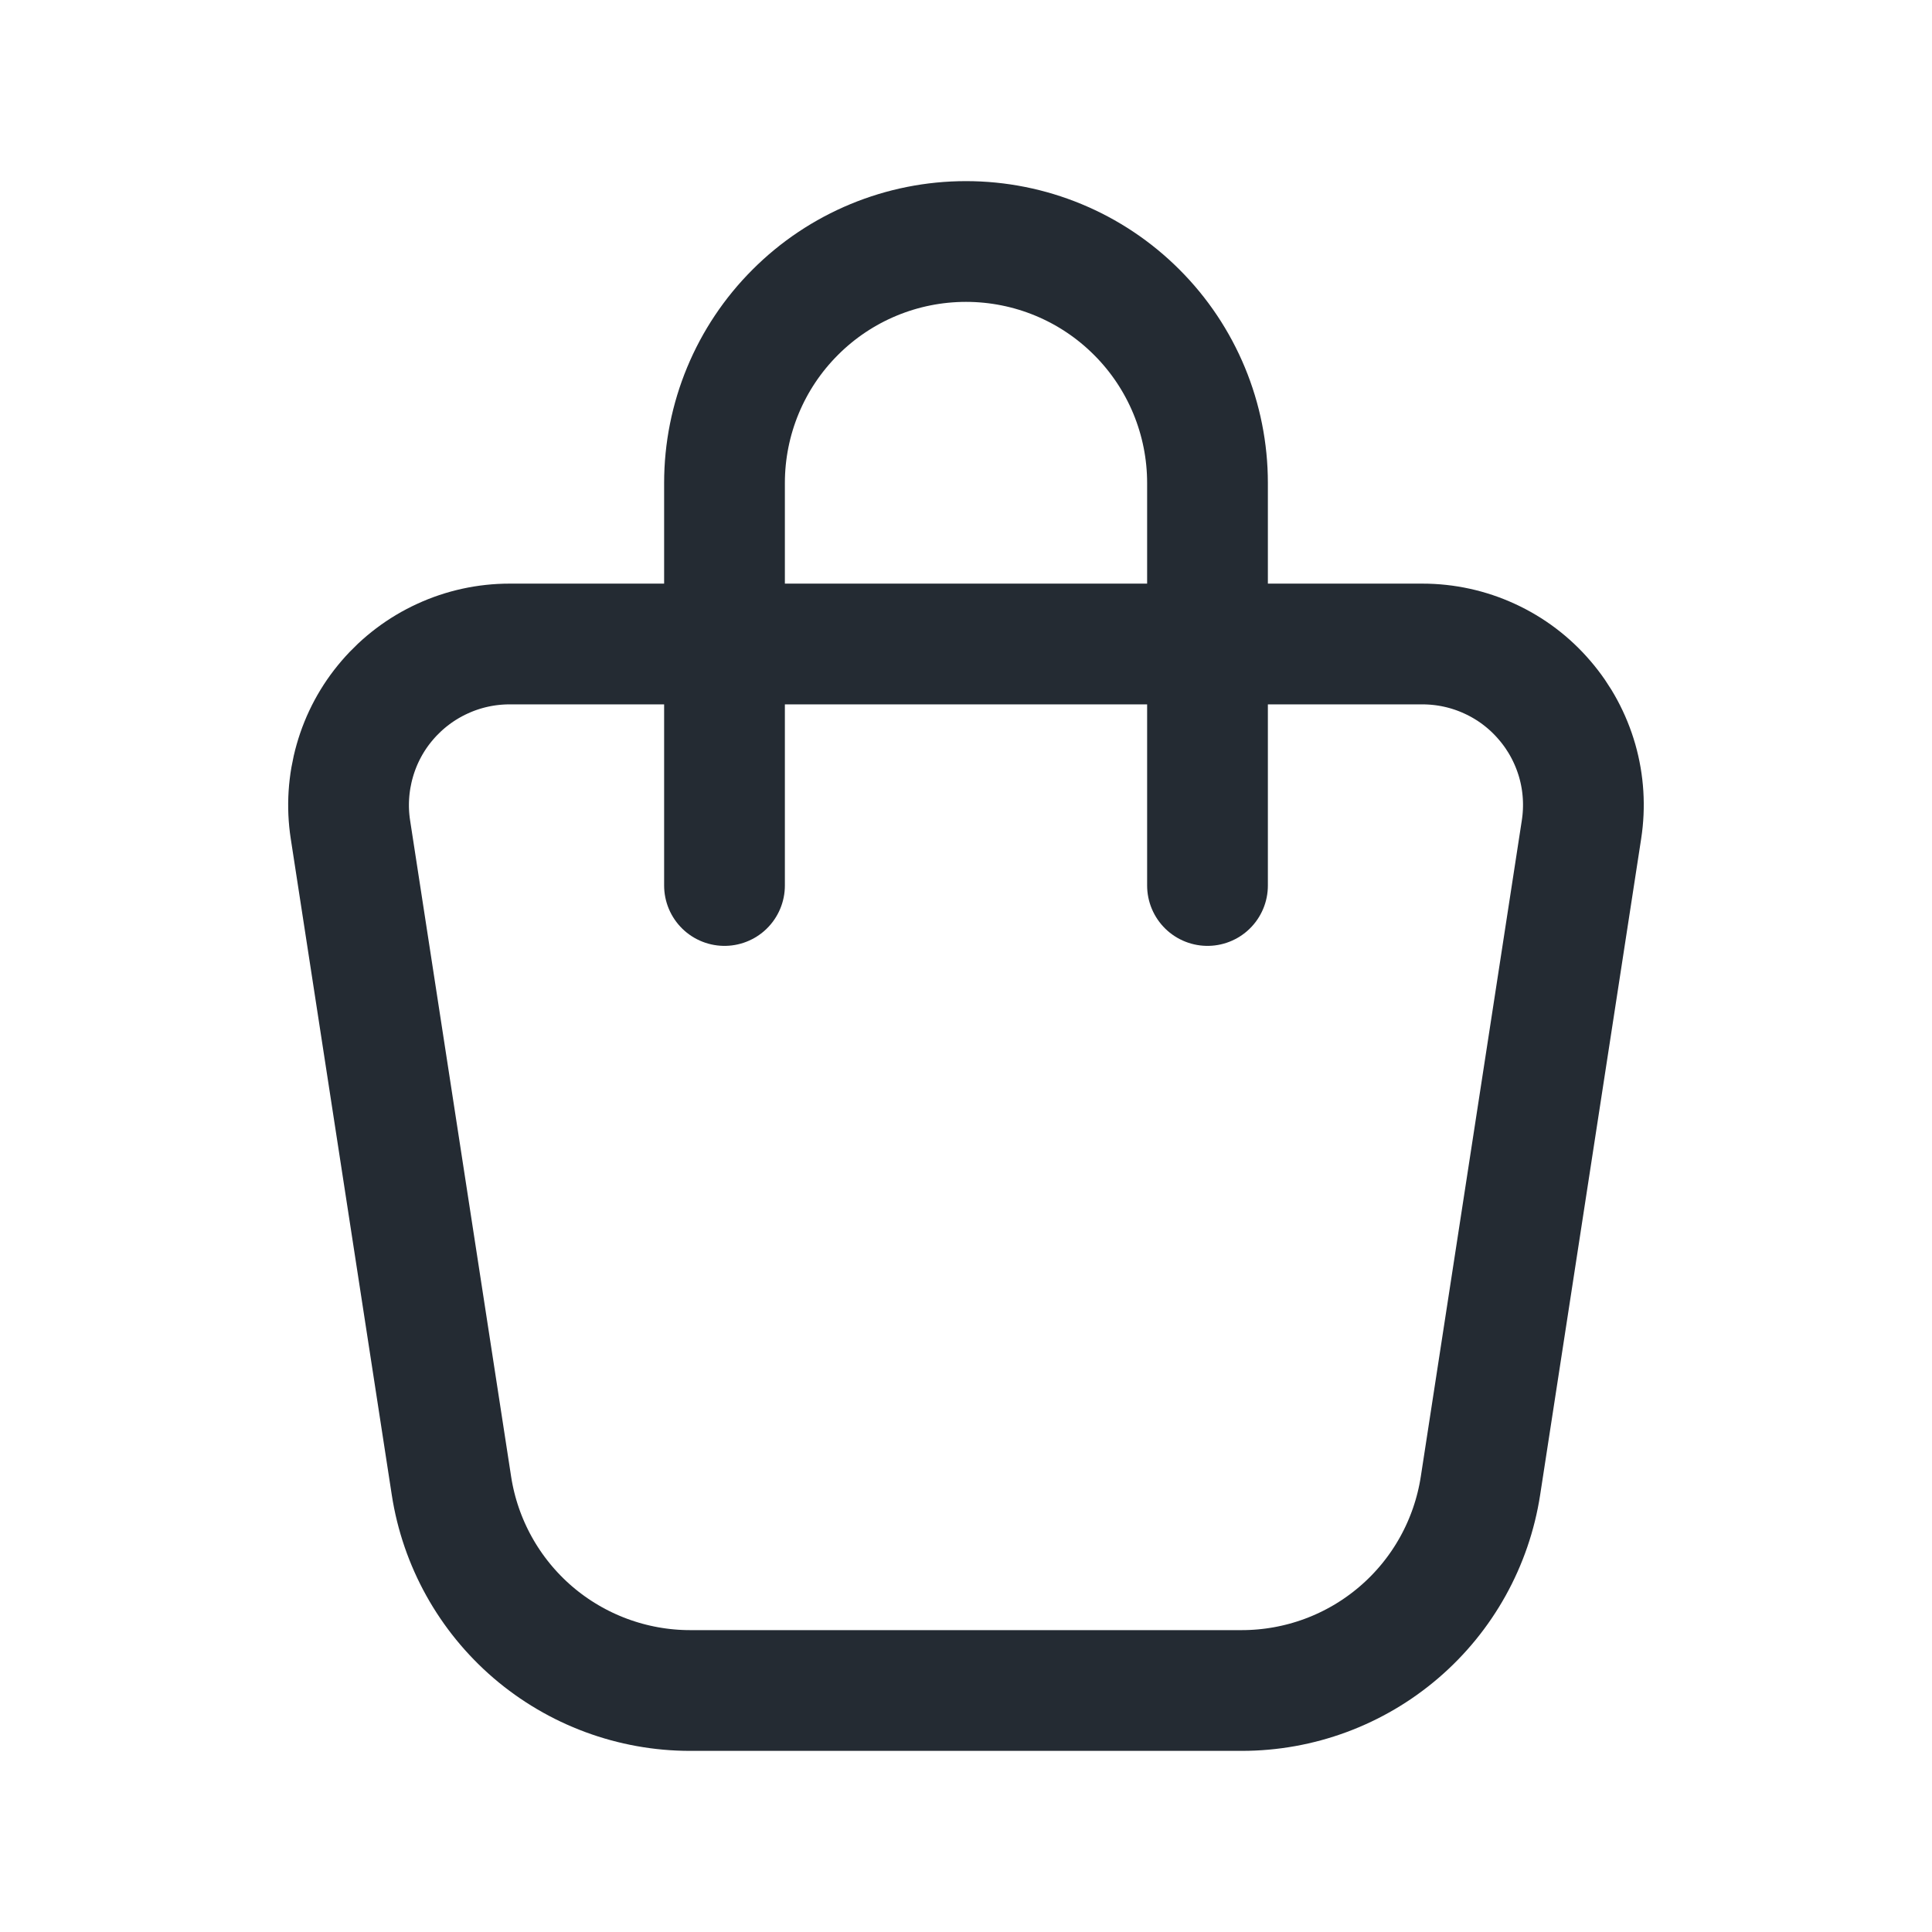
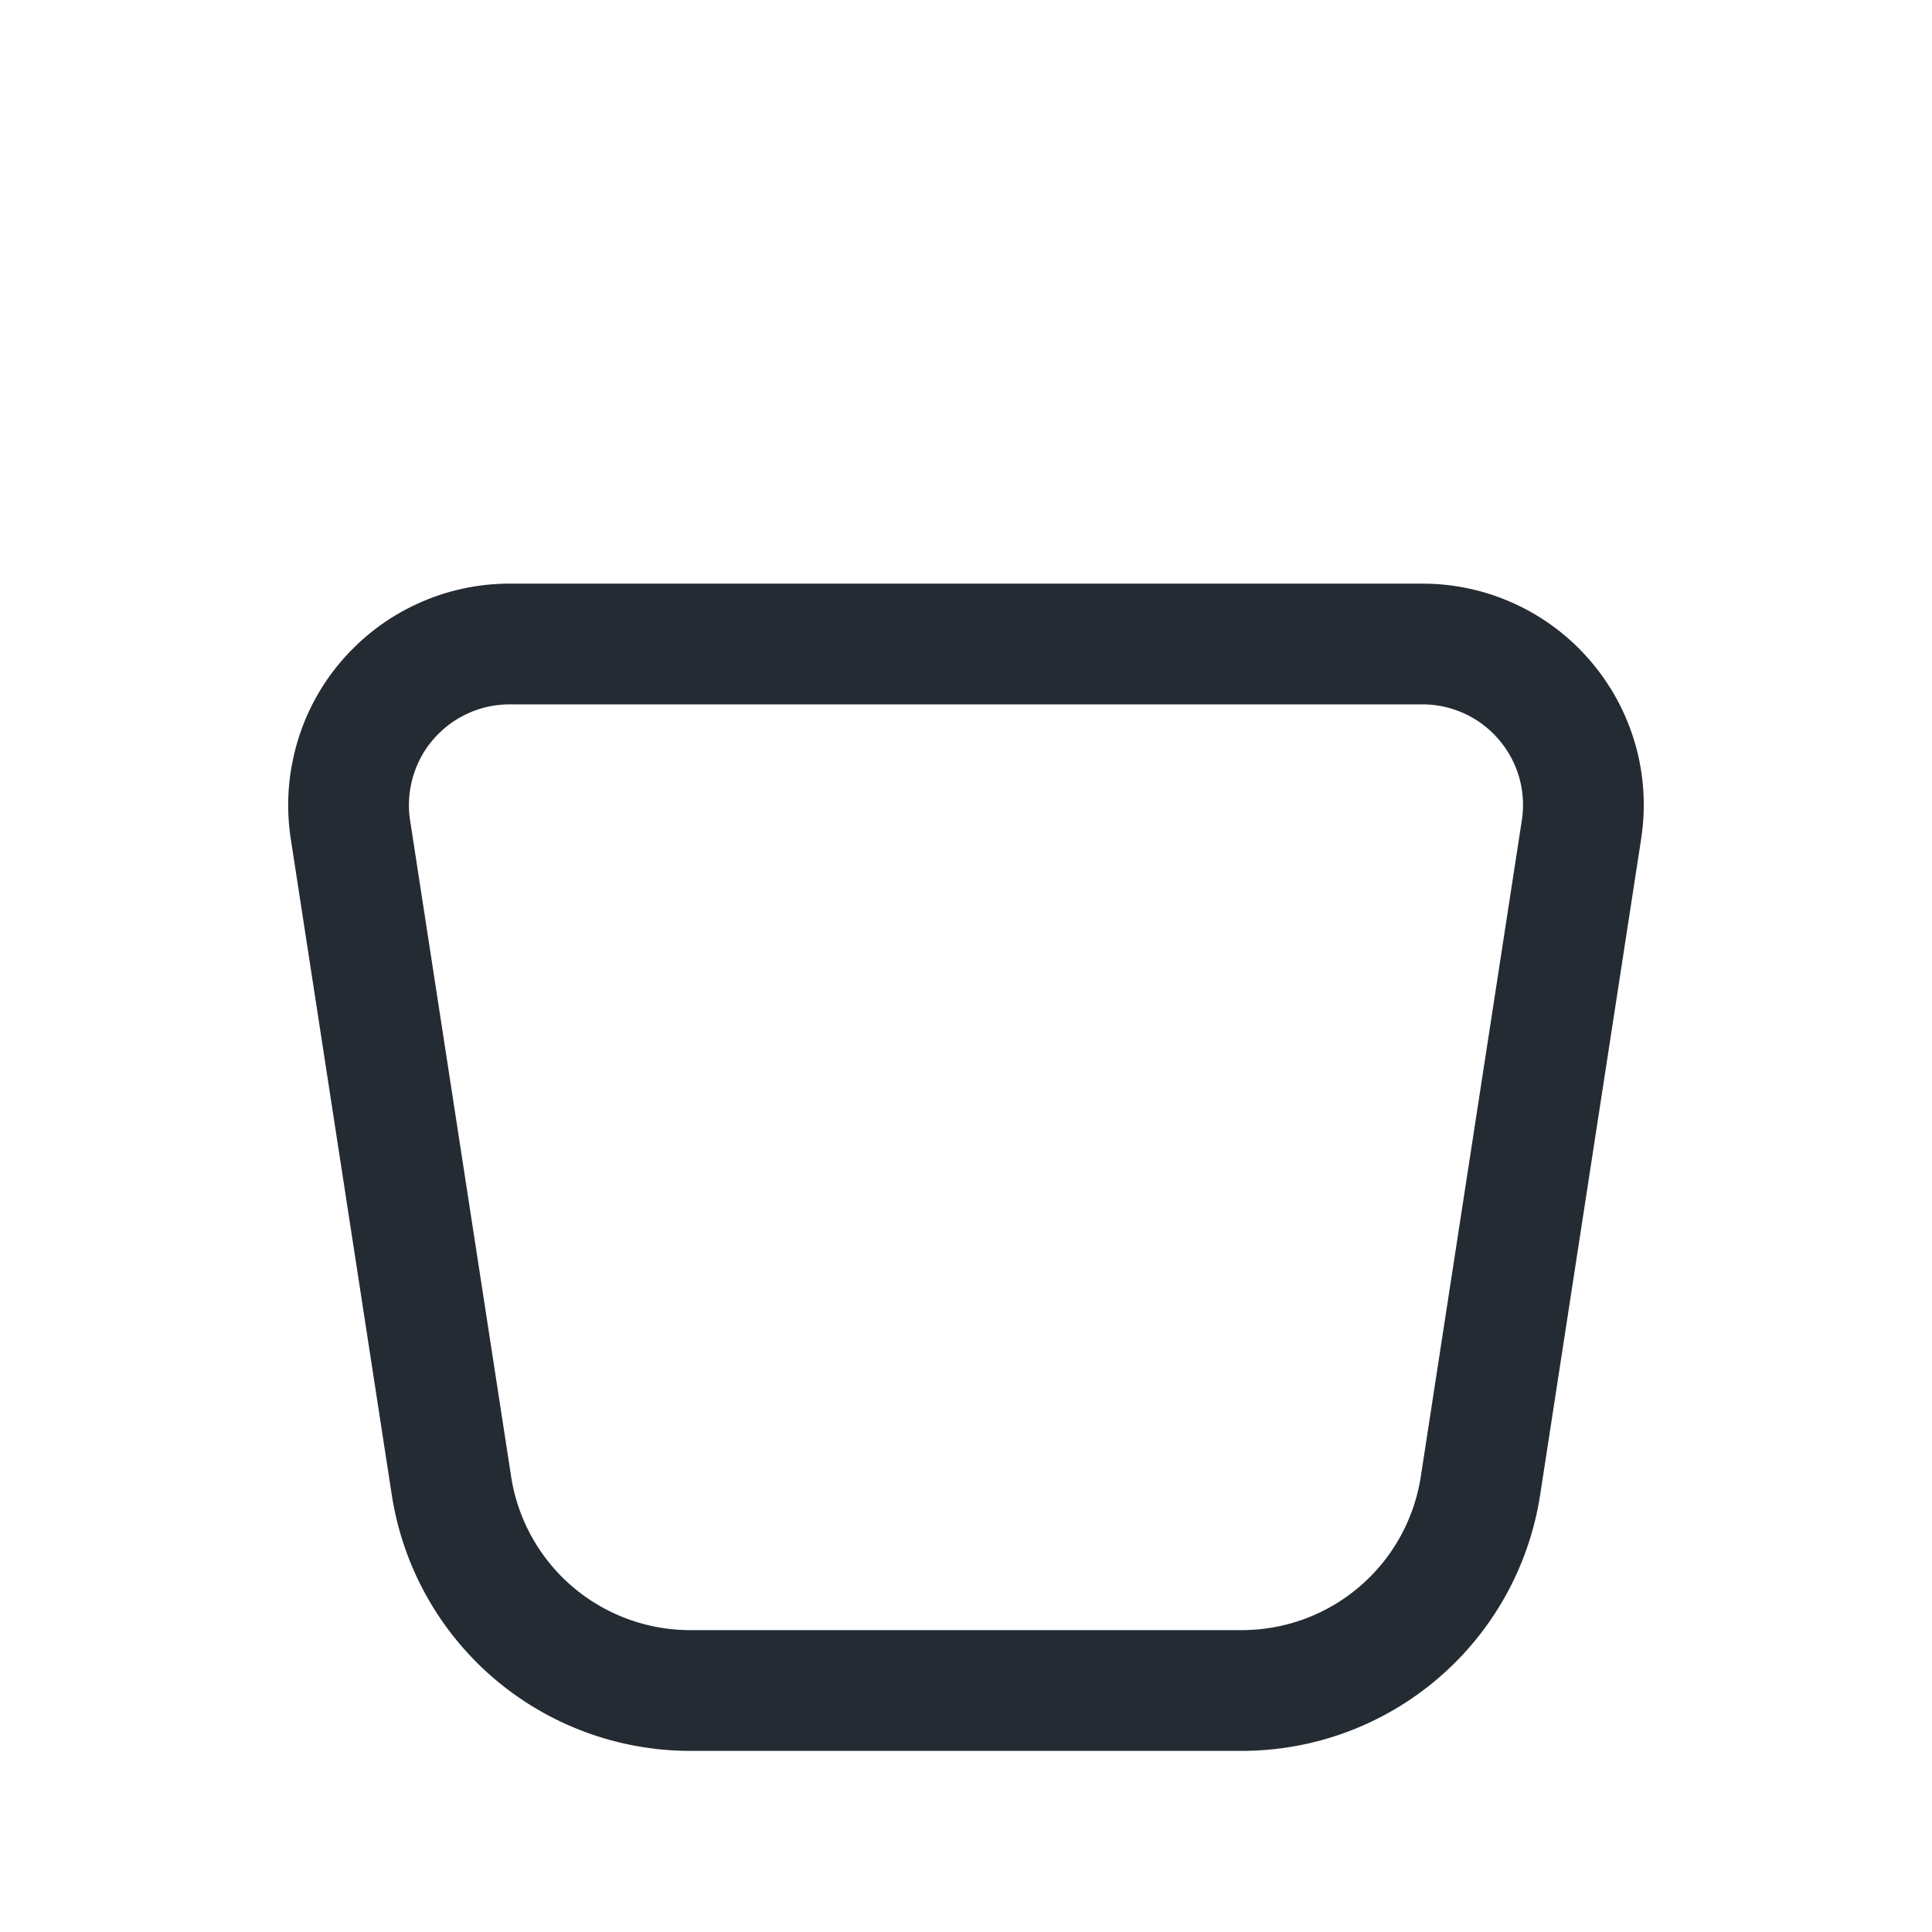
<svg xmlns="http://www.w3.org/2000/svg" width="24" height="24" viewBox="0 0 24 24" fill="none">
  <g clip-path="url(#clip0_284_66)">
    <path d="M6.33 8H17.669C17.958 8 18.243 8.062 18.505 8.183C18.767 8.303 19 8.479 19.187 8.698C19.375 8.916 19.513 9.173 19.593 9.451C19.672 9.728 19.69 10.019 19.646 10.304L18.391 18.456C18.282 19.164 17.923 19.811 17.379 20.277C16.835 20.744 16.142 21 15.425 21H8.573C7.857 21 7.164 20.743 6.62 20.277C6.076 19.81 5.717 19.164 5.608 18.456L4.353 10.304C4.309 10.019 4.328 9.728 4.407 9.451C4.486 9.173 4.624 8.916 4.812 8.698C5 8.479 5.233 8.303 5.495 8.183C5.757 8.062 6.042 8 6.33 8Z" stroke="#242B33" stroke-width="1.5" stroke-linecap="round" stroke-linejoin="round" />
-     <path d="M9 11V6C9 5.204 9.316 4.441 9.879 3.879C10.441 3.316 11.204 3 12 3C12.796 3 13.559 3.316 14.121 3.879C14.684 4.441 15 5.204 15 6V11" stroke="#242B33" stroke-width="1.5" stroke-linecap="round" stroke-linejoin="round" />
  </g>
</svg>